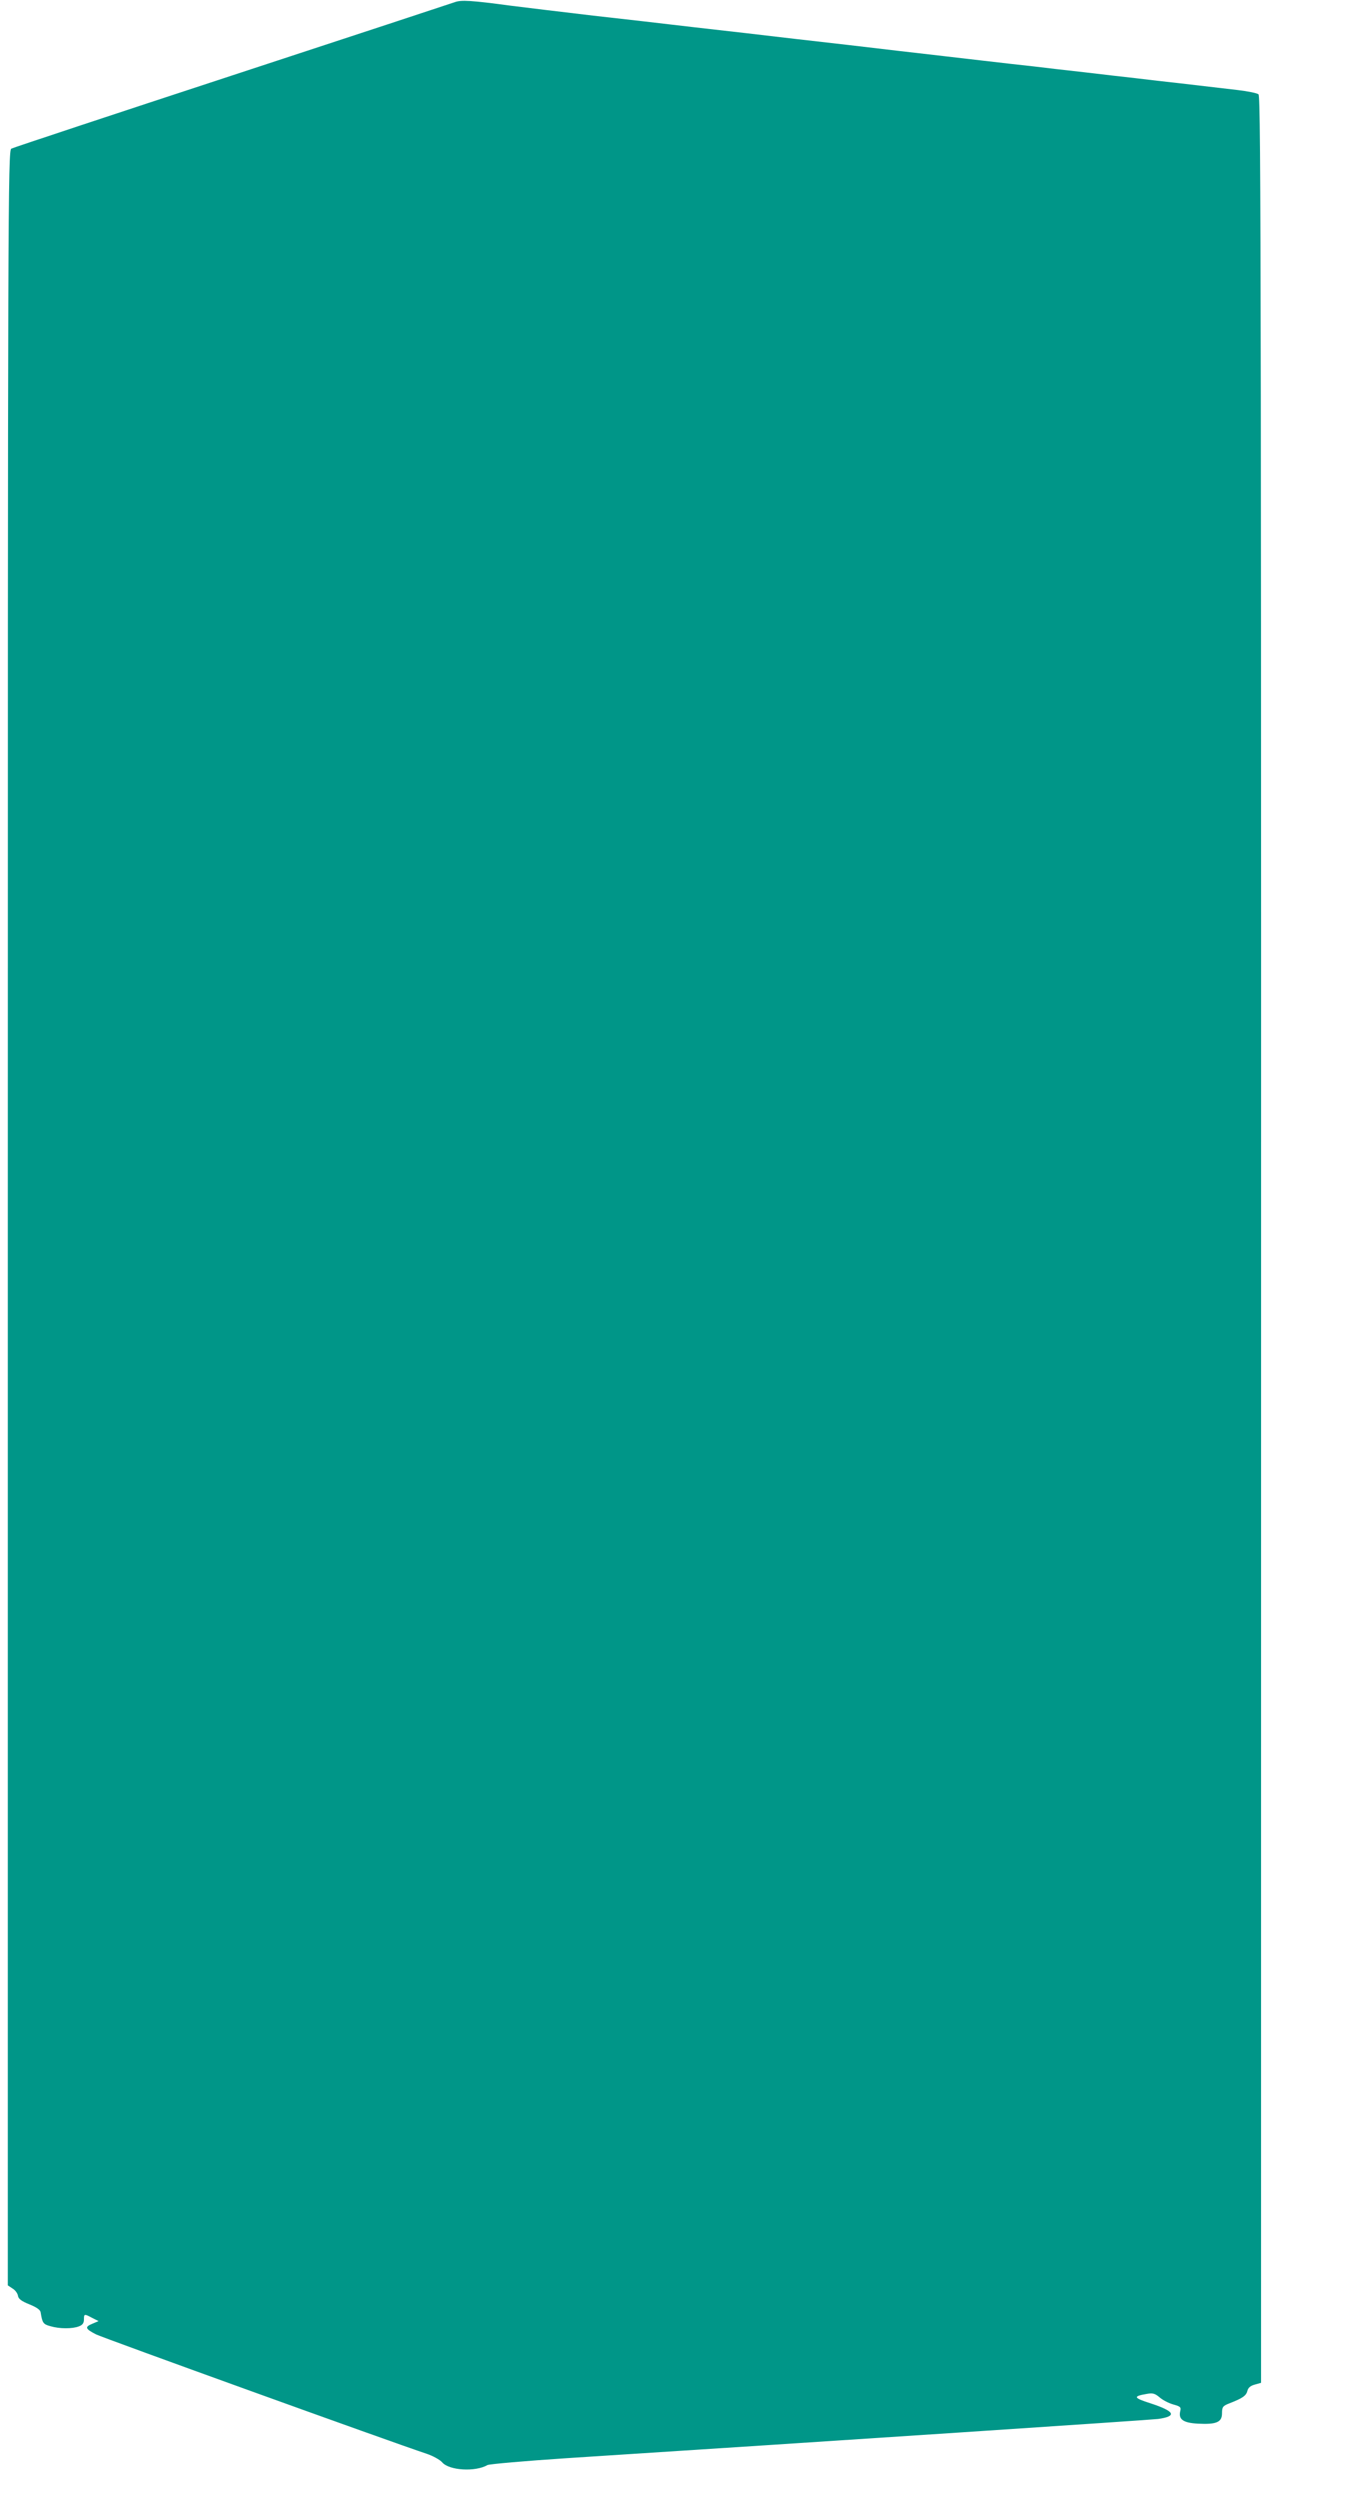
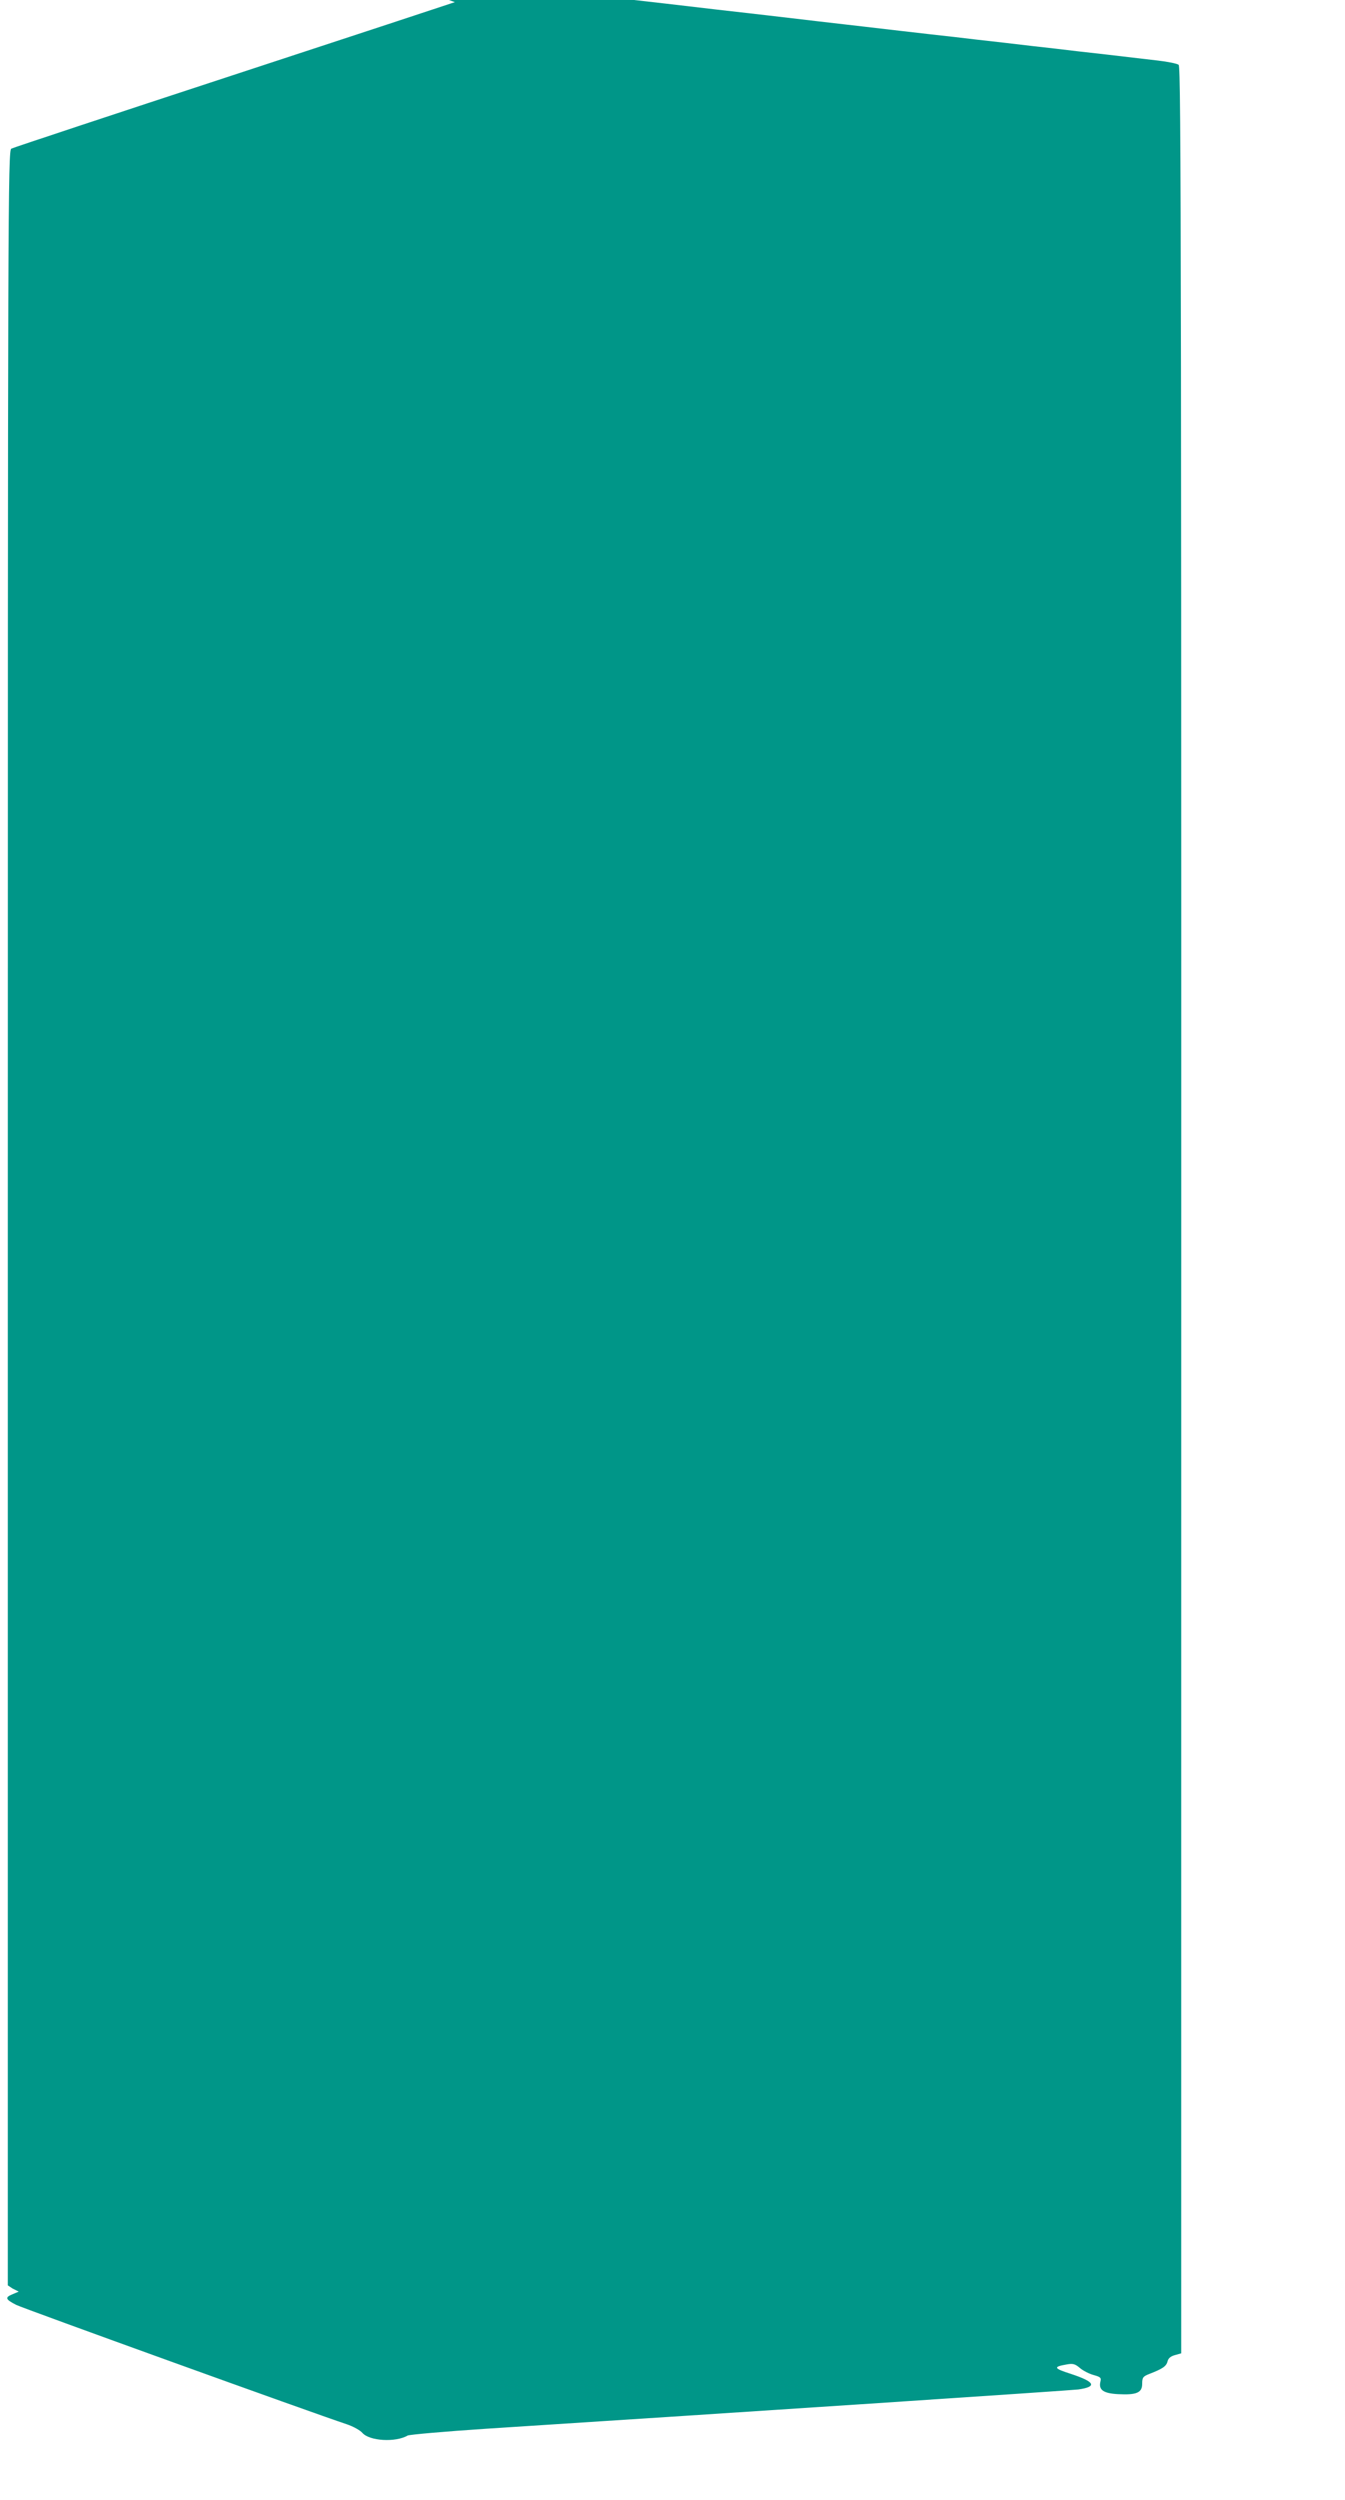
<svg xmlns="http://www.w3.org/2000/svg" version="1.0" width="689pt" height="1280pt" viewBox="0 0 689 1280" preserveAspectRatio="xMidYMid meet">
  <g transform="translate(0,1280) scale(0.1,-0.1)" fill="#009688" stroke="none">
-     <path d="M2330 12789 c-14 -5 -527 -174 -1140 -375 -613 -201 -1123 -370 -1132 -375 -17 -9 -18 -280 -18 -5474 l0 -5465 24 -16 c14 -8 26 -25 28 -37 2 -16 18 -28 58 -44 35 -14 56 -28 58 -40 9 -56 13 -62 50 -72 47 -14 113 -14 146 -1 19 7 26 17 26 35 0 30 2 30 43 8 l32 -16 -33 -14 c-39 -16 -35 -26 20 -54 33 -17 1512 -551 1693 -611 33 -11 69 -31 80 -44 36 -42 170 -50 232 -14 10 5 191 21 403 35 1351 87 2995 196 3033 201 98 14 86 39 -39 80 -88 28 -91 36 -21 48 32 6 43 3 68 -18 16 -14 48 -30 70 -36 36 -10 40 -14 35 -34 -10 -42 15 -60 90 -64 95 -5 124 7 124 53 0 32 4 38 38 51 67 26 86 39 92 64 4 16 16 26 38 32 l32 9 0 2482 c1 8204 0 9222 -13 9234 -6 6 -55 16 -107 22 -52 6 -171 20 -265 31 -93 10 -210 24 -260 30 -49 5 -166 19 -260 30 -93 10 -210 24 -260 30 -49 5 -169 19 -265 30 -96 11 -291 34 -432 50 -142 17 -375 44 -518 60 -143 17 -377 44 -520 60 -143 17 -378 44 -522 60 -145 17 -335 40 -423 51 -200 27 -253 30 -285 18z" />
+     <path d="M2330 12789 c-14 -5 -527 -174 -1140 -375 -613 -201 -1123 -370 -1132 -375 -17 -9 -18 -280 -18 -5474 l0 -5465 24 -16 l32 -16 -33 -14 c-39 -16 -35 -26 20 -54 33 -17 1512 -551 1693 -611 33 -11 69 -31 80 -44 36 -42 170 -50 232 -14 10 5 191 21 403 35 1351 87 2995 196 3033 201 98 14 86 39 -39 80 -88 28 -91 36 -21 48 32 6 43 3 68 -18 16 -14 48 -30 70 -36 36 -10 40 -14 35 -34 -10 -42 15 -60 90 -64 95 -5 124 7 124 53 0 32 4 38 38 51 67 26 86 39 92 64 4 16 16 26 38 32 l32 9 0 2482 c1 8204 0 9222 -13 9234 -6 6 -55 16 -107 22 -52 6 -171 20 -265 31 -93 10 -210 24 -260 30 -49 5 -166 19 -260 30 -93 10 -210 24 -260 30 -49 5 -169 19 -265 30 -96 11 -291 34 -432 50 -142 17 -375 44 -518 60 -143 17 -377 44 -520 60 -143 17 -378 44 -522 60 -145 17 -335 40 -423 51 -200 27 -253 30 -285 18z" />
  </g>
</svg>